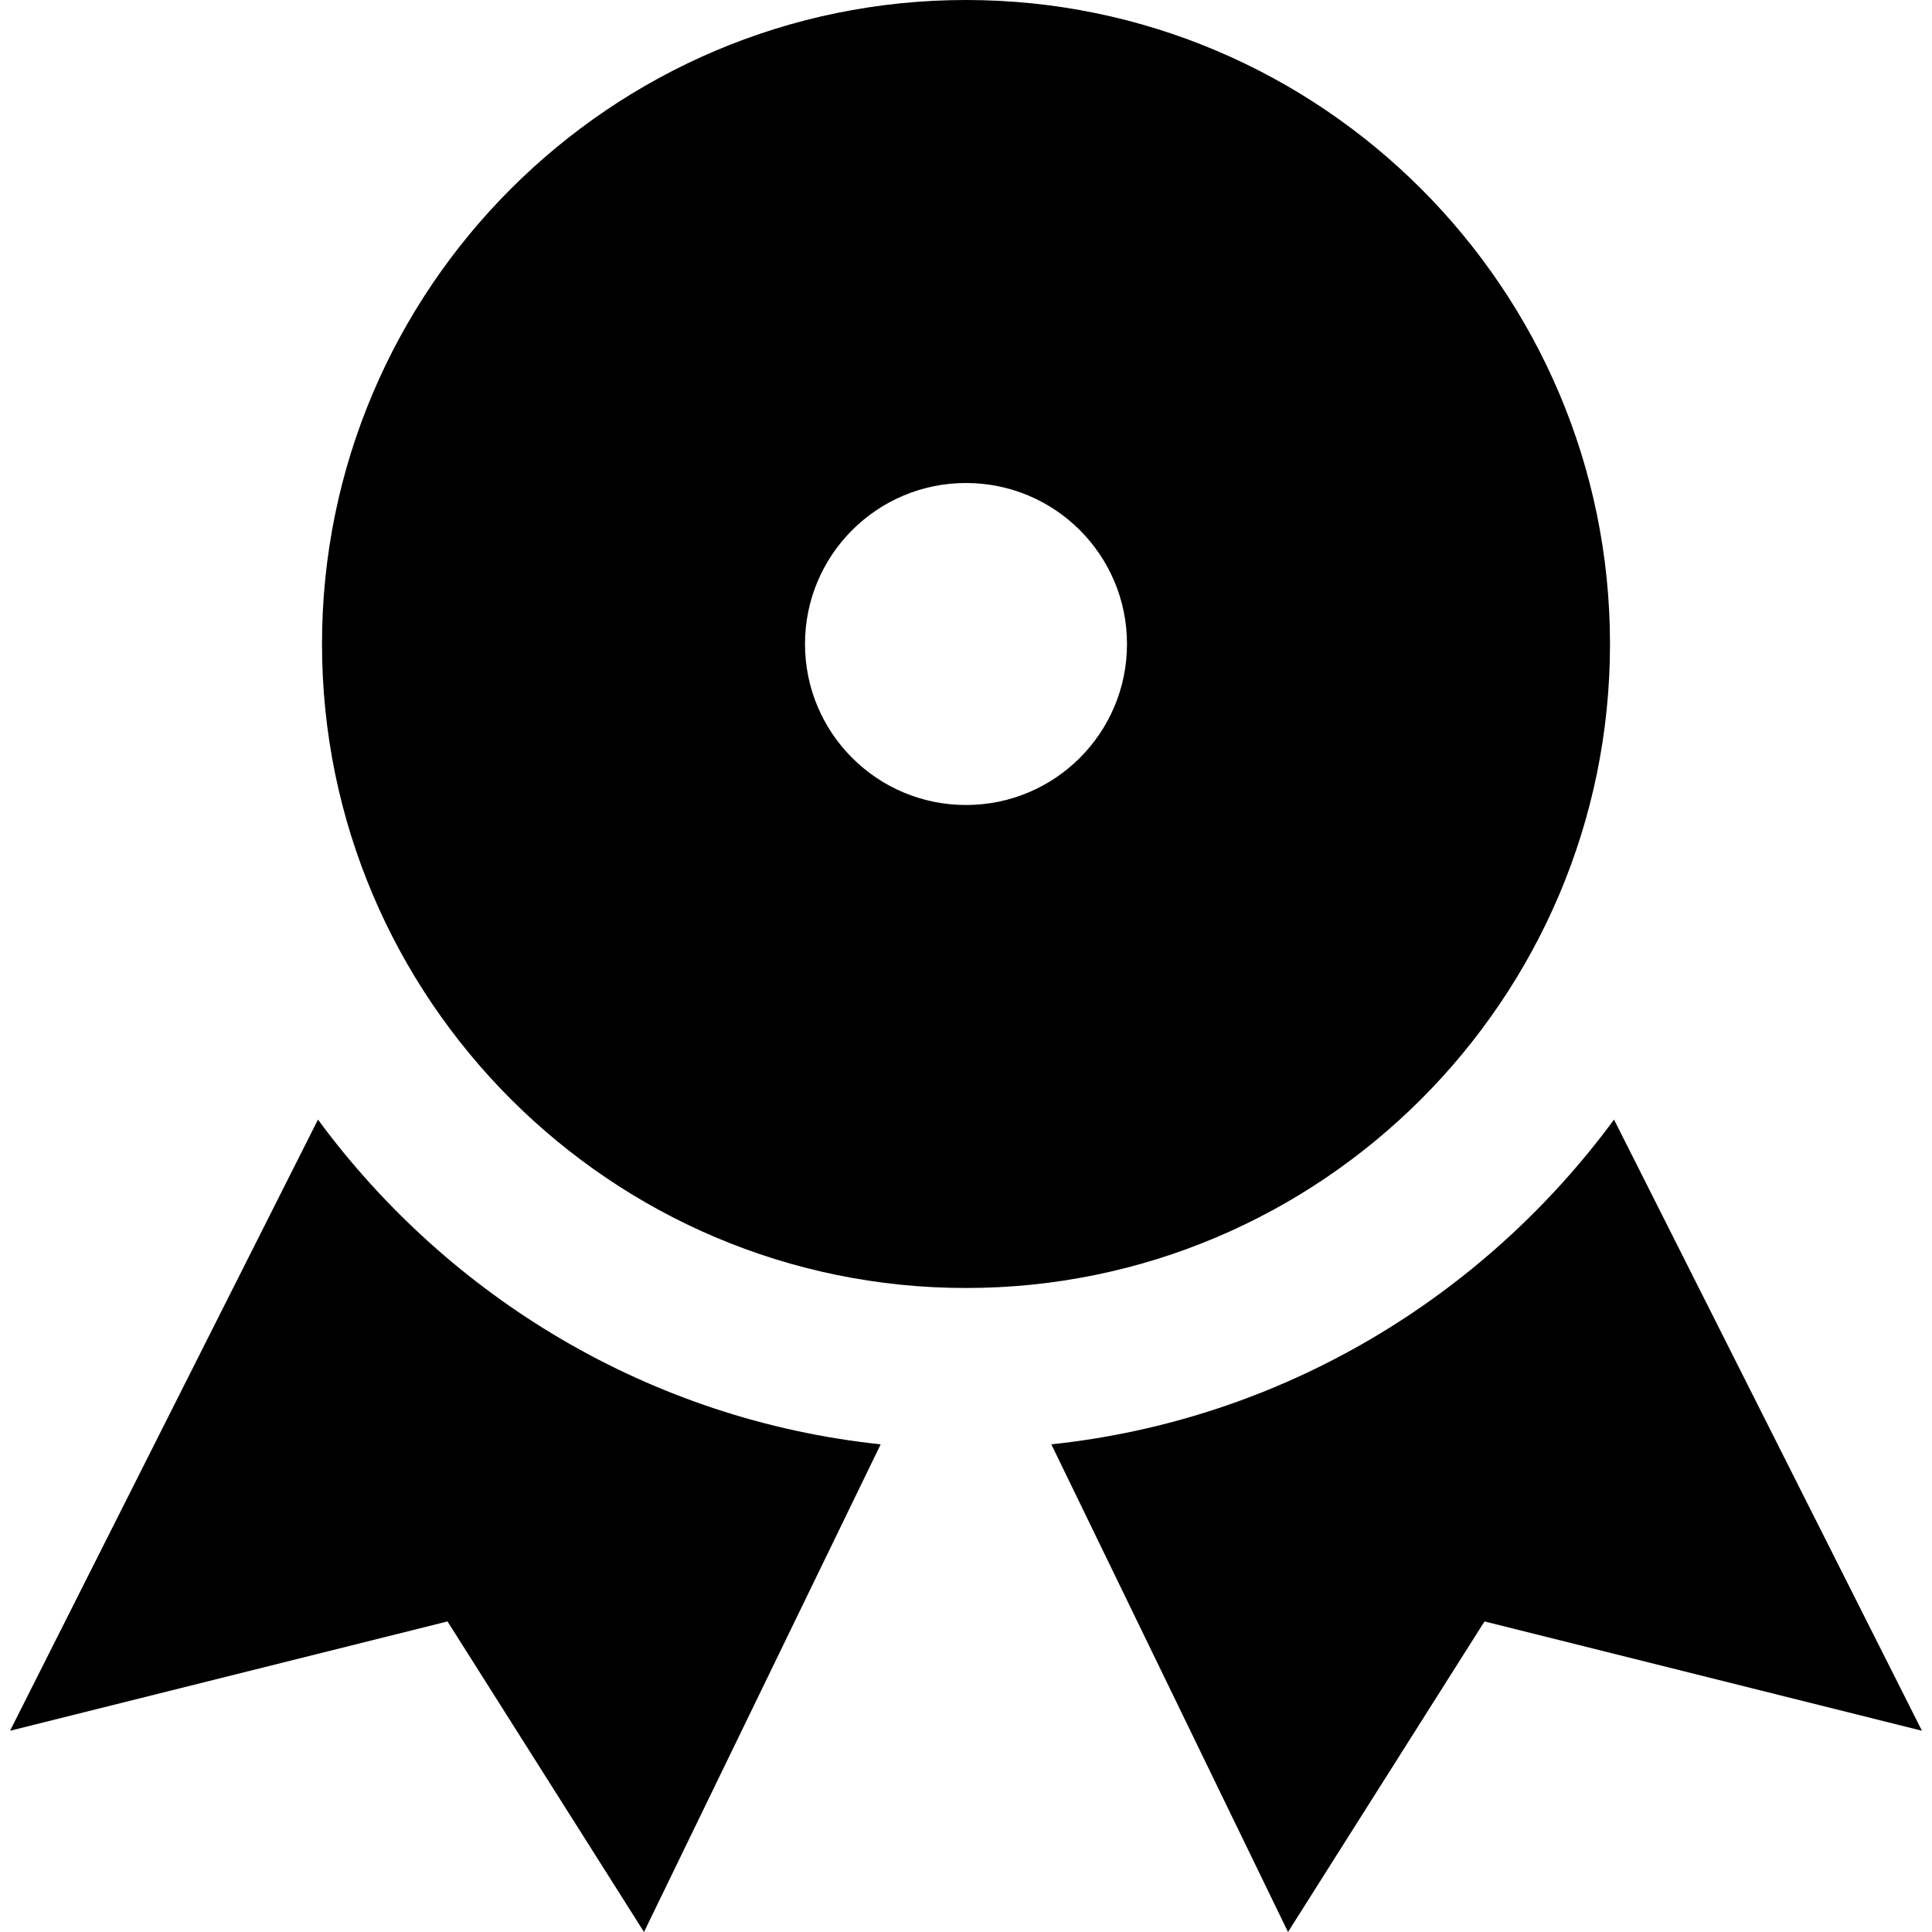
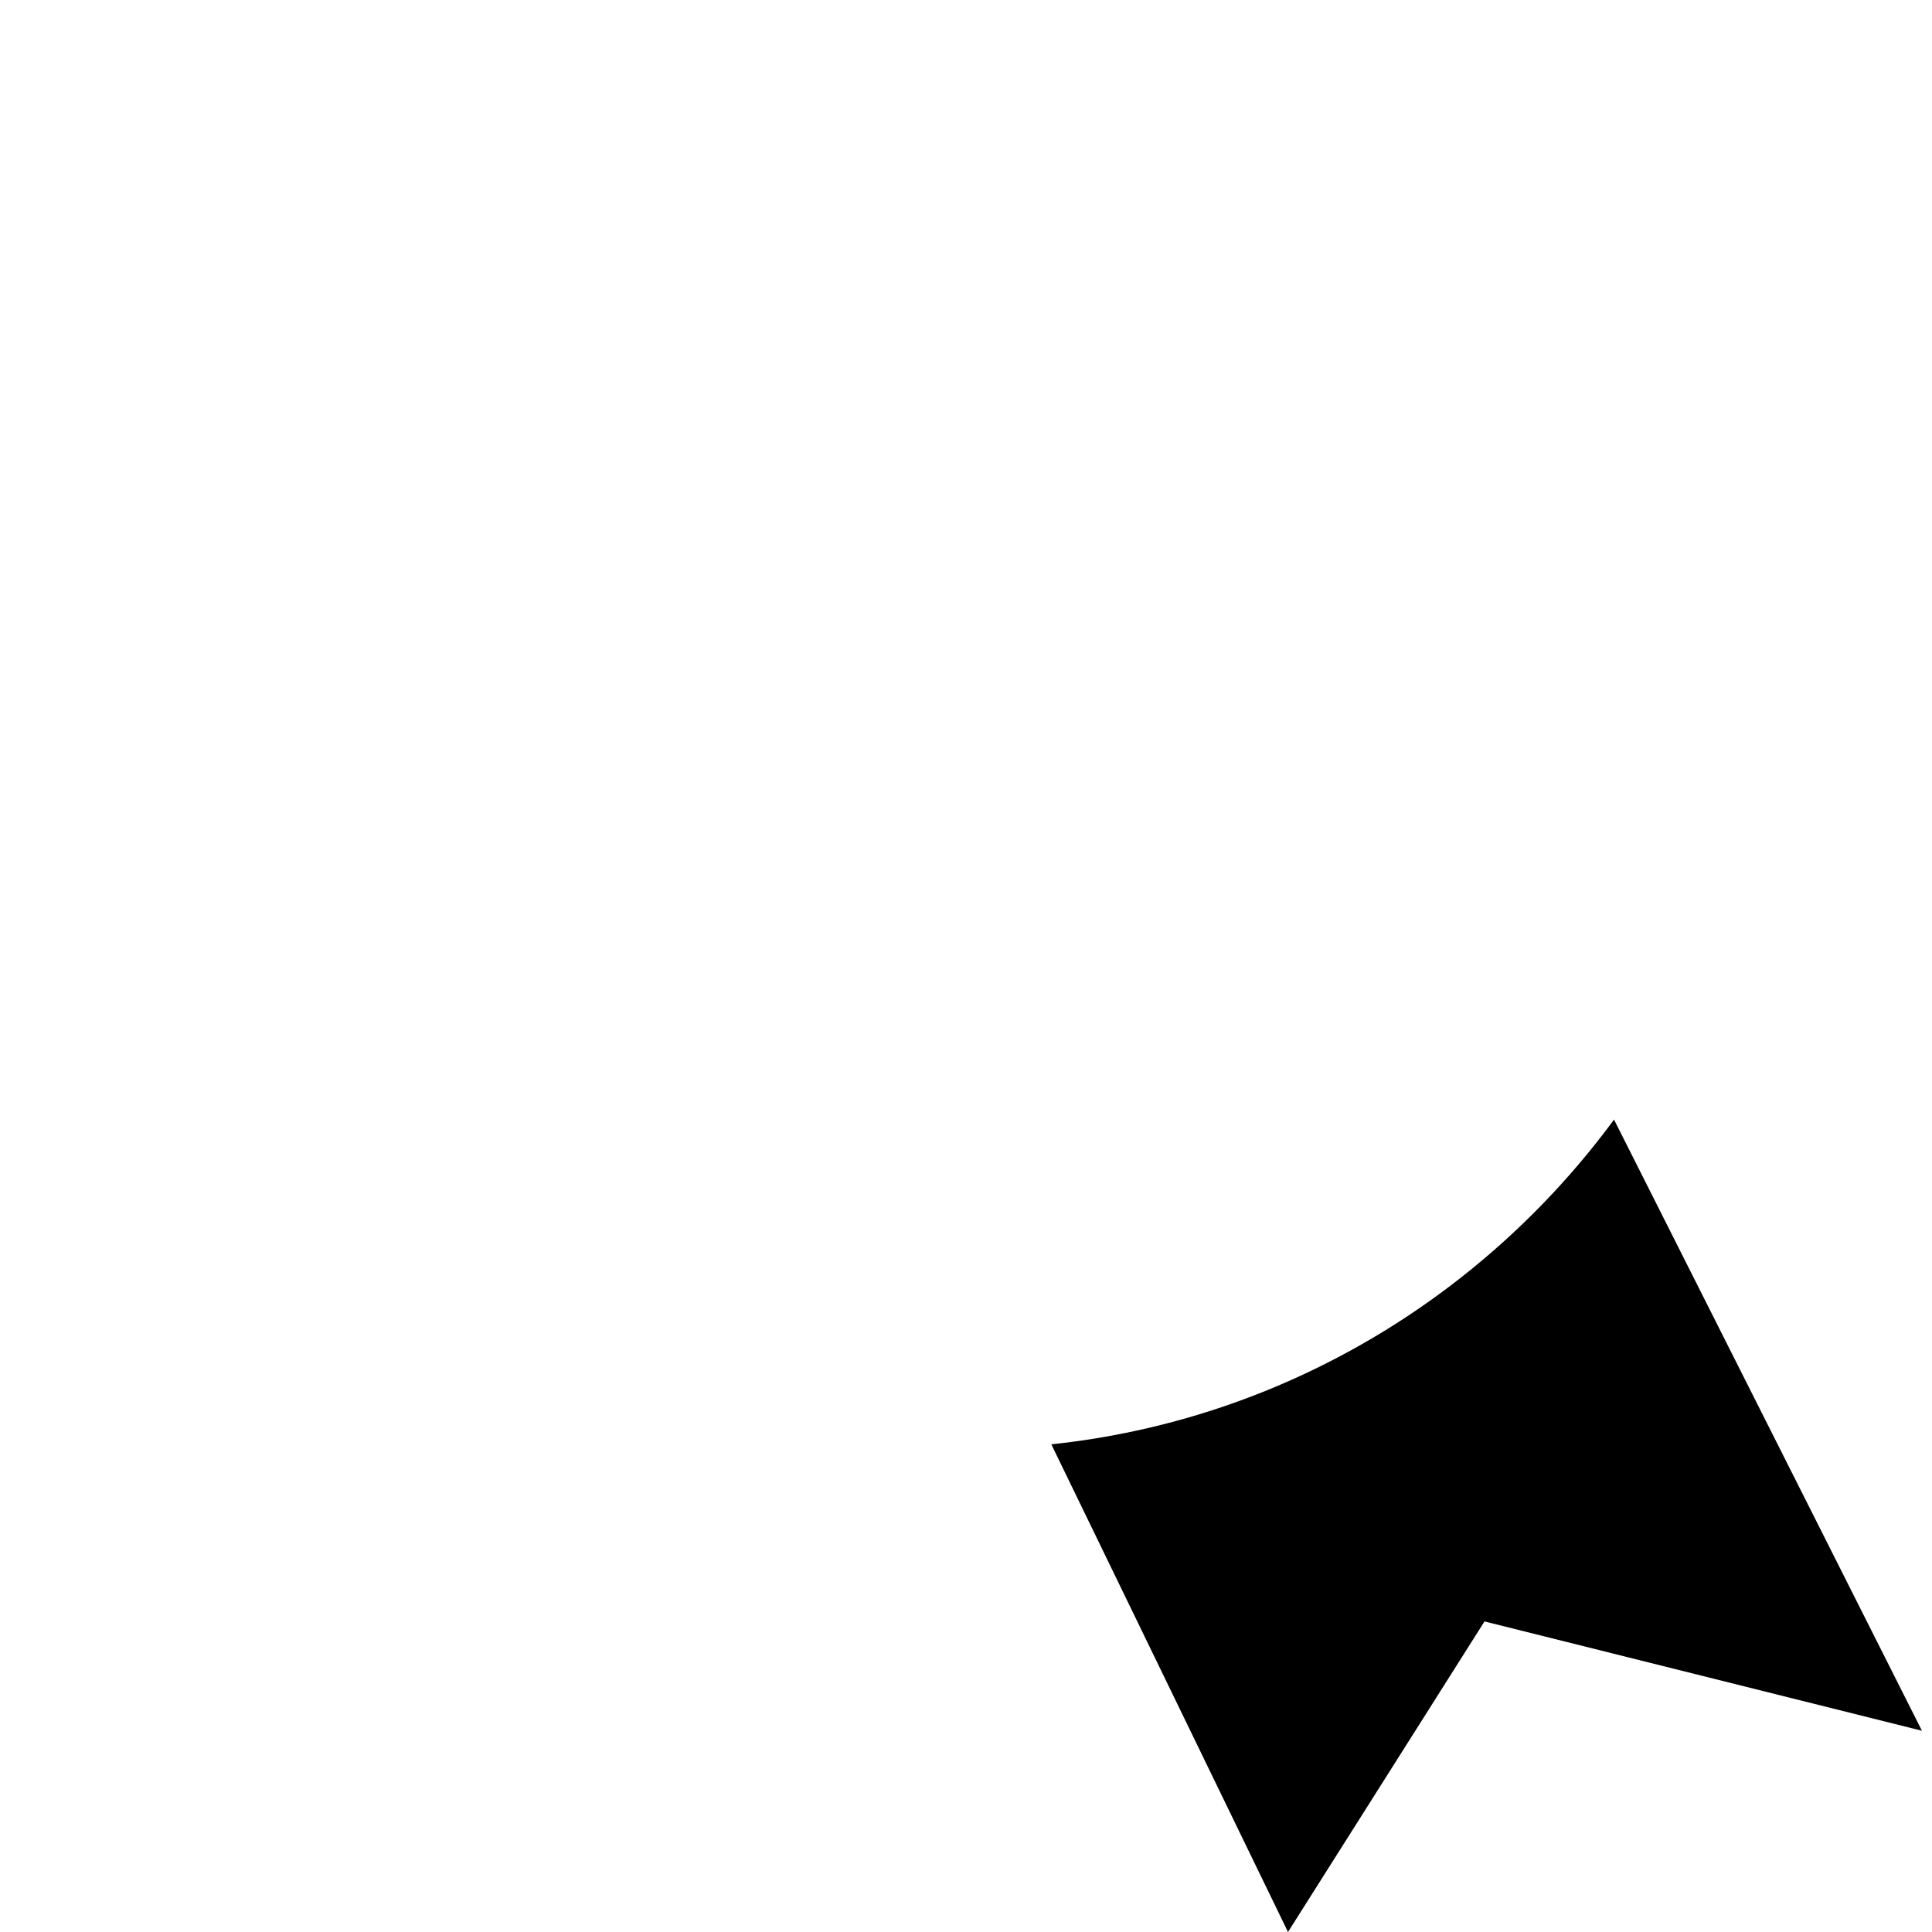
<svg xmlns="http://www.w3.org/2000/svg" width="24" height="24" viewBox="0 0 24 24">
  <g class="nc-icon-wrapper" fill="#000000">
-     <path data-color="color-2" d="M3.95,13.908L0.125,21.5l5.434-1.358L8,24l2.94-6.058C8.074,17.639,5.575,16.115,3.95,13.908 z" />
    <path data-color="color-2" d="M20.05,13.908l3.825,7.592l-5.434-1.358L16,24l-2.94-6.058 C15.926,17.639,18.425,16.115,20.05,13.908z" />
-     <path fill="#000000" d="M12,0C7.589,0,4,3.589,4,8s3.589,8,8,8s8-3.589,8-8S16.411,0,12,0z M12,10c-1.105,0-2-0.895-2-2 c0-1.105,0.895-2,2-2s2,0.895,2,2C14,9.105,13.105,10,12,10z" />
  </g>
</svg>